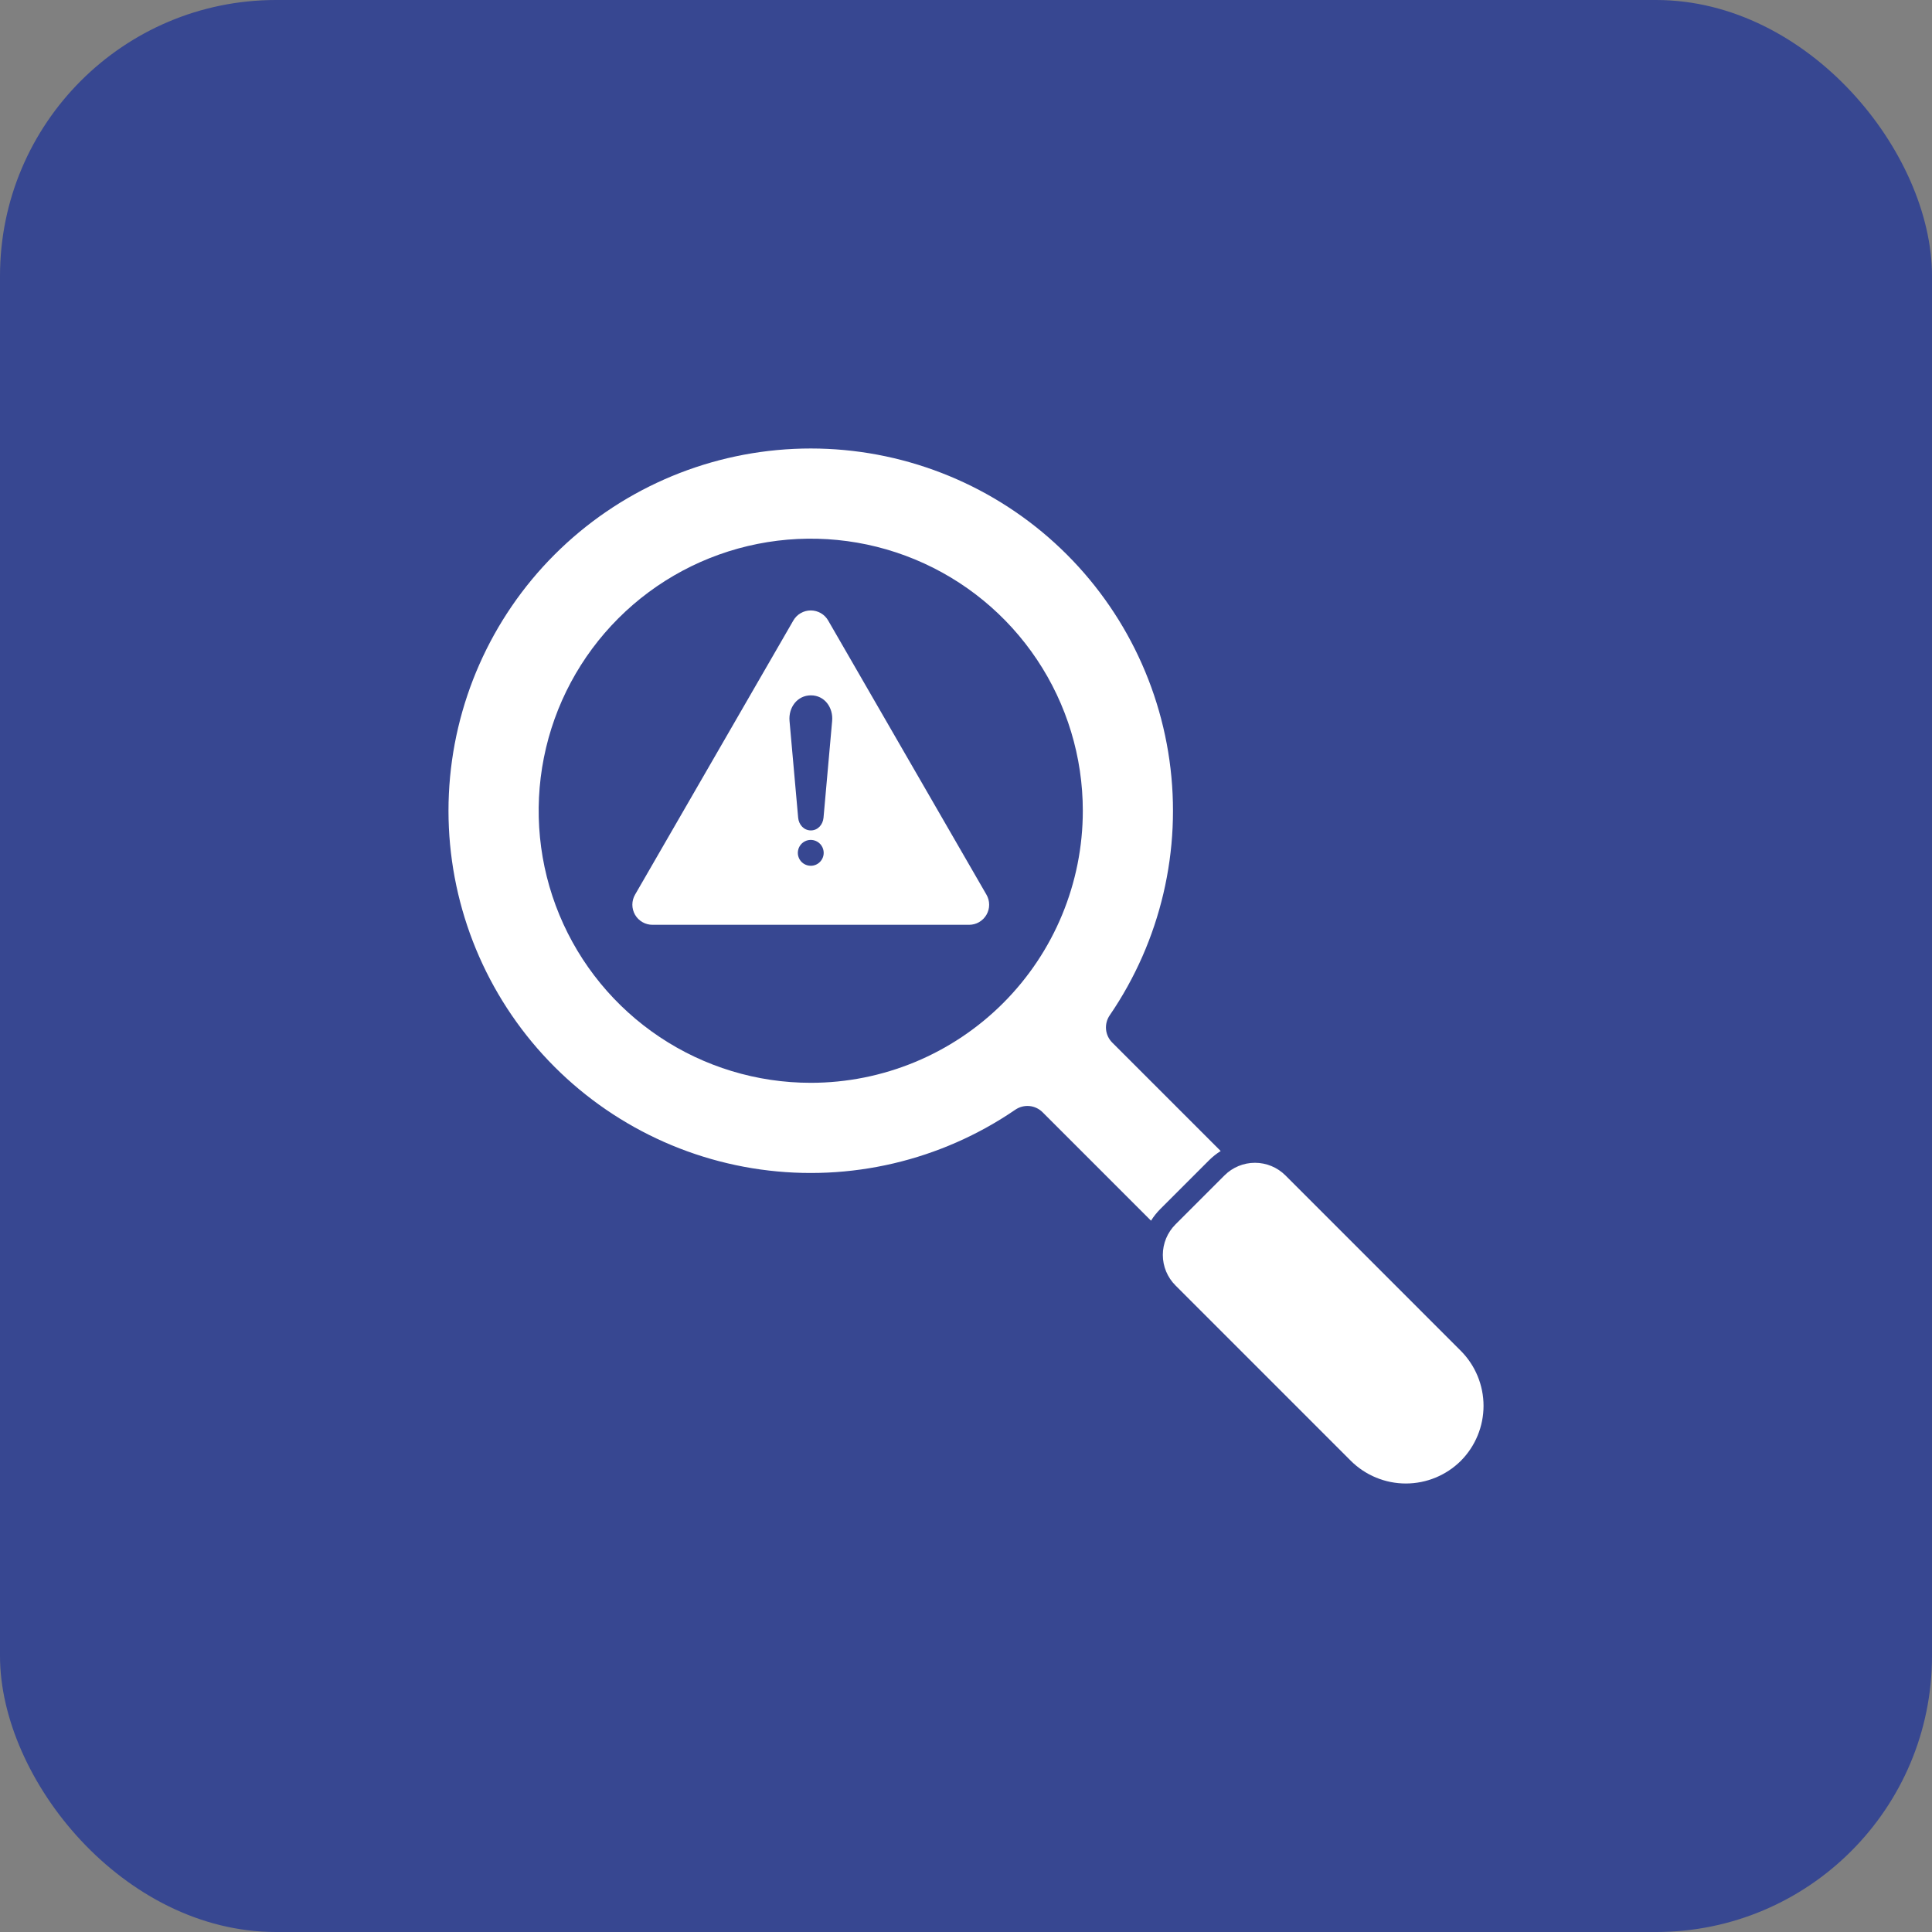
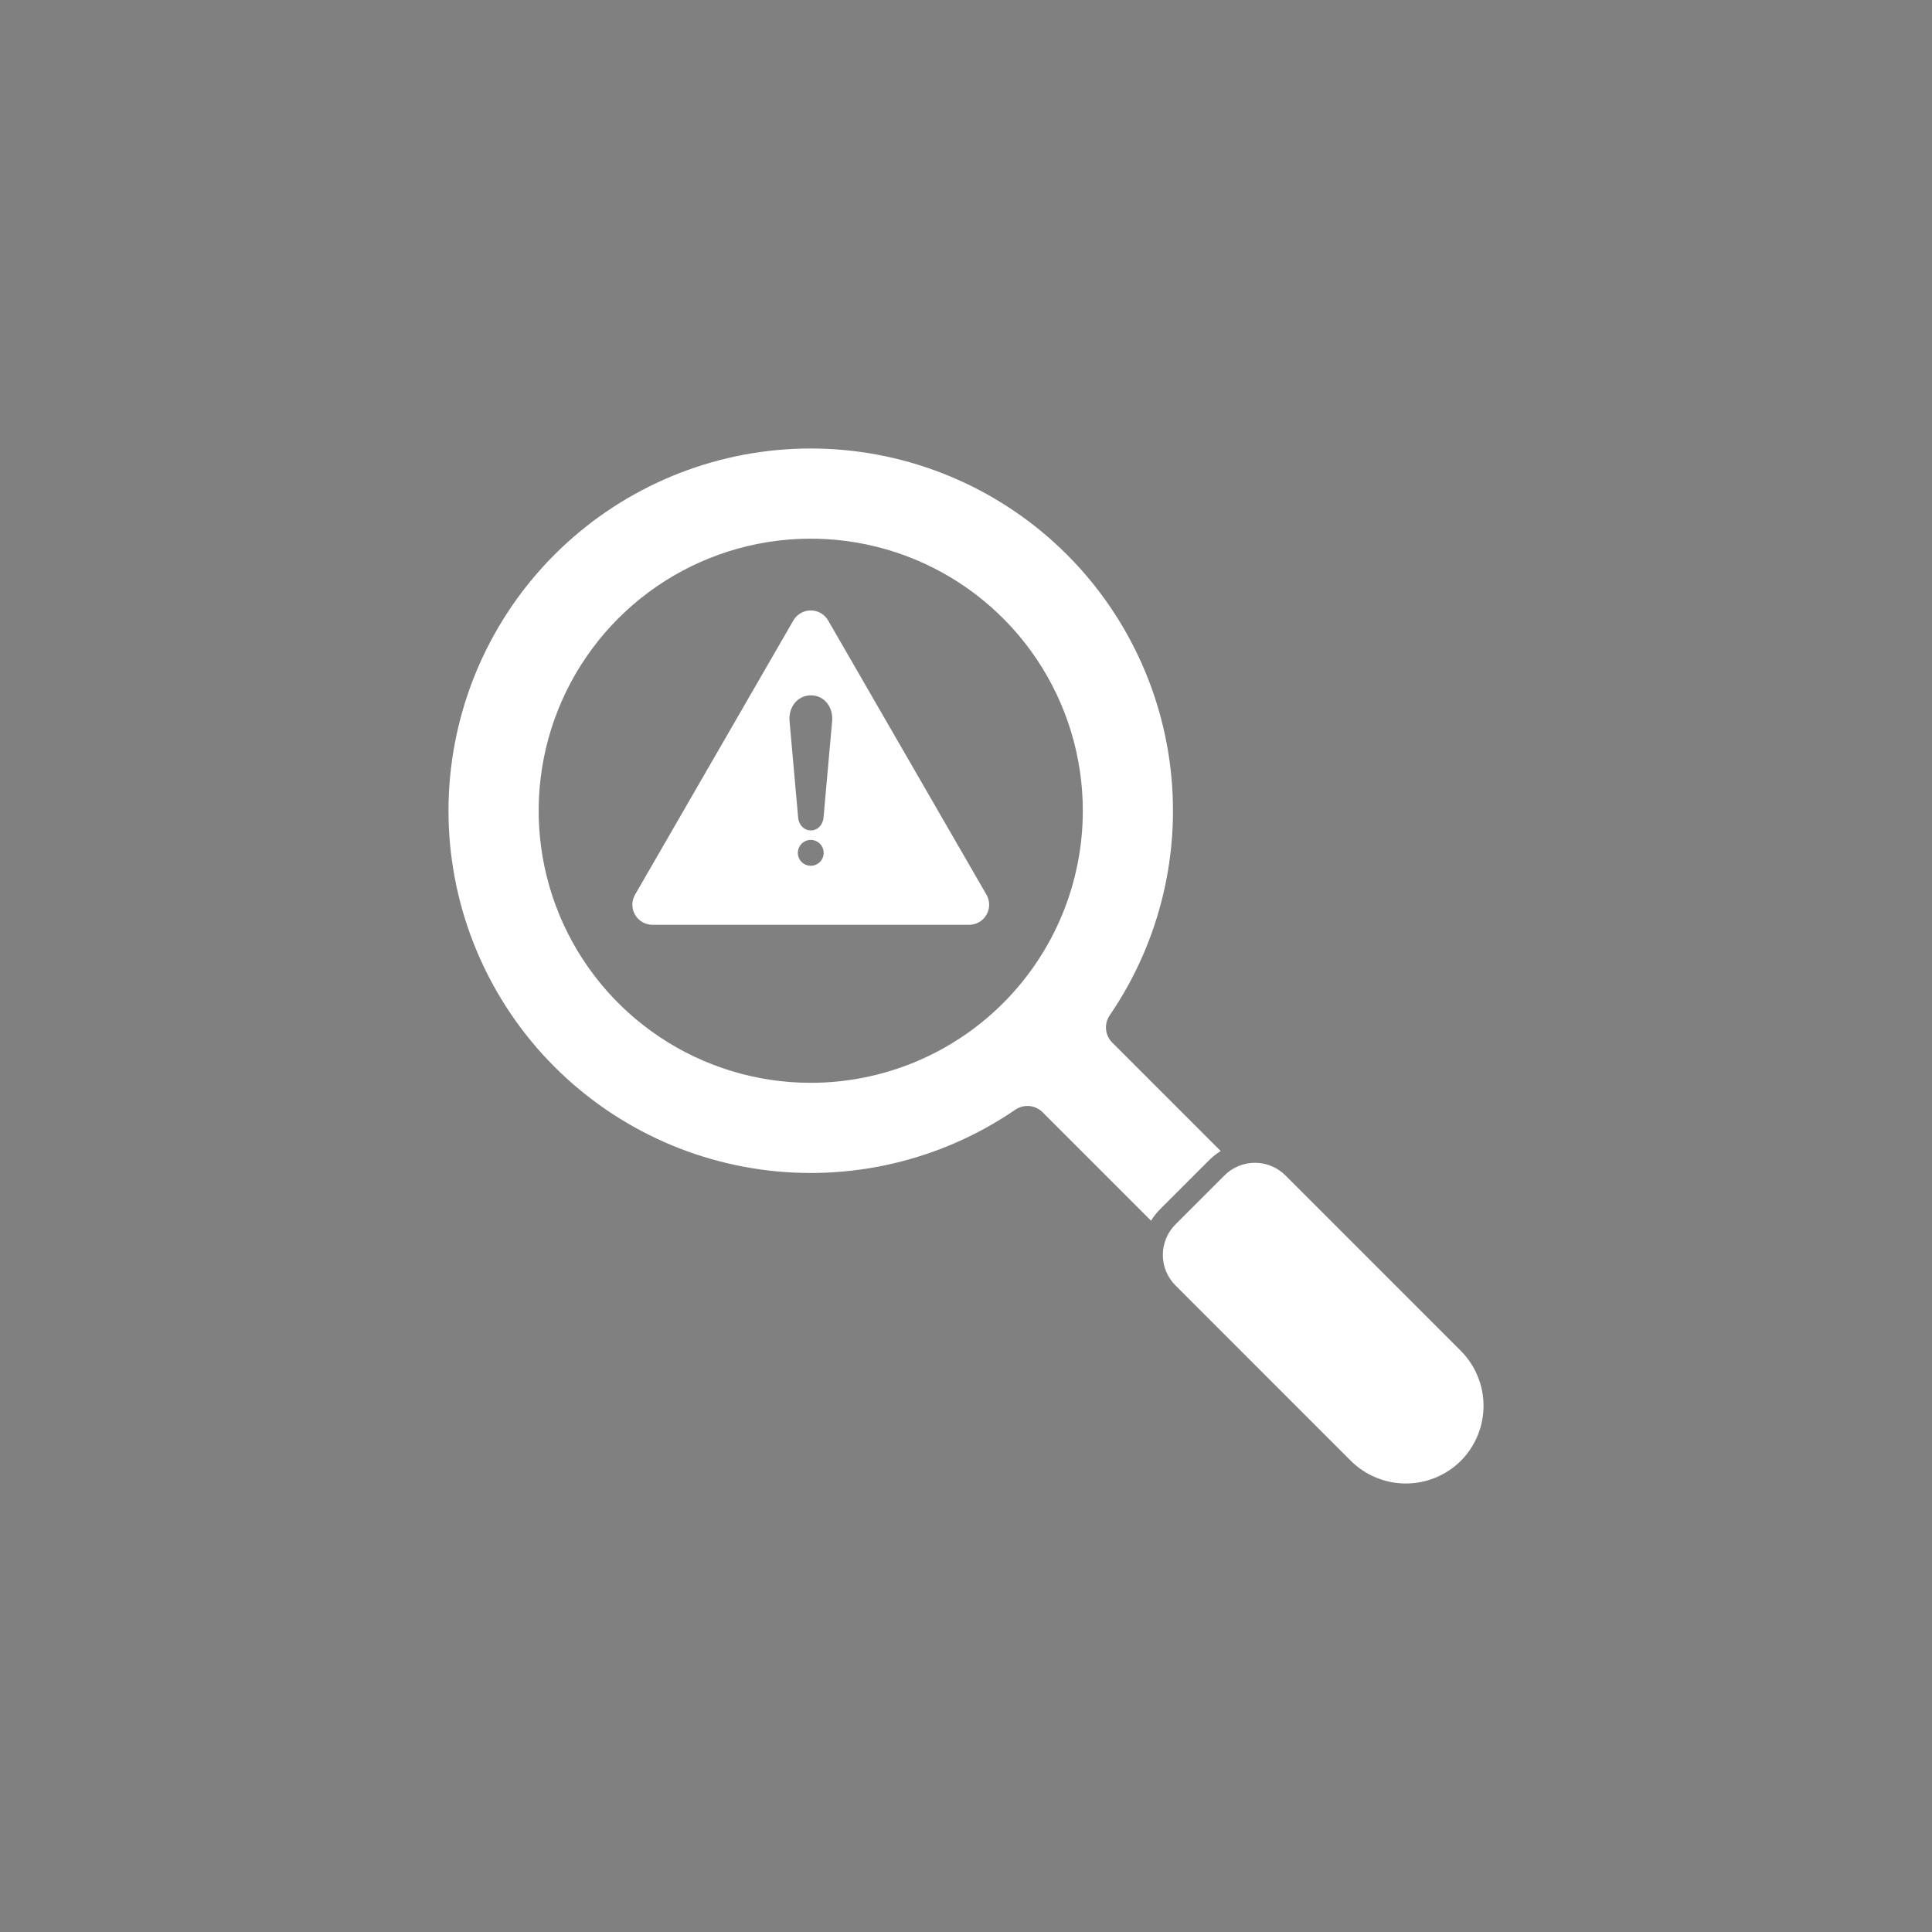
<svg xmlns="http://www.w3.org/2000/svg" width="56" height="56" viewBox="0 0 56 56" fill="none">
  <rect x="0" y="0" width="56" height="56" fill="#808080" stroke="none" />
-   <rect width="56" height="56" rx="8" fill="#374791" />
  <path fill-rule="evenodd" clip-rule="evenodd" d="M35.382 33.363L32.241 30.222C32.137 30.119 32.073 29.983 32.059 29.838C32.046 29.693 32.084 29.547 32.167 29.427C33.644 27.267 34.261 24.634 33.898 22.043C33.535 19.452 32.218 17.09 30.205 15.419C28.191 13.749 25.627 12.89 23.013 13.011C20.399 13.133 17.925 14.225 16.075 16.075C14.225 17.925 13.133 20.399 13.011 23.013C12.89 25.627 13.749 28.191 15.419 30.205C17.09 32.218 19.452 33.535 22.043 33.898C24.634 34.261 27.267 33.644 29.427 32.167C29.547 32.084 29.693 32.046 29.838 32.059C29.983 32.073 30.119 32.137 30.222 32.241L33.363 35.382C33.439 35.261 33.528 35.149 33.628 35.048L35.048 33.628C35.149 33.528 35.261 33.439 35.382 33.363ZM23.5 31.386C21.941 31.386 20.416 30.924 19.119 30.057C17.822 29.191 16.811 27.959 16.214 26.518C15.617 25.077 15.461 23.491 15.765 21.961C16.069 20.431 16.82 19.026 17.923 17.923C19.026 16.82 20.431 16.069 21.961 15.765C23.491 15.461 25.077 15.617 26.518 16.214C27.959 16.811 29.191 17.822 30.057 19.119C30.924 20.416 31.386 21.941 31.386 23.5C31.386 25.592 30.555 27.597 29.076 29.076C27.597 30.555 25.592 31.386 23.5 31.386ZM42.343 42.343C41.919 42.764 41.346 43 40.749 43C40.152 43 39.579 42.764 39.155 42.343L34.071 37.258C33.837 37.024 33.705 36.706 33.705 36.375C33.705 36.043 33.837 35.725 34.071 35.491L35.492 34.07C35.726 33.836 36.044 33.704 36.375 33.704C36.707 33.704 37.025 33.836 37.259 34.07L42.343 39.155C42.764 39.578 43.001 40.151 43.001 40.749C43.001 41.346 42.764 41.919 42.343 42.343ZM24.005 17.986C23.954 17.897 23.881 17.823 23.792 17.772C23.703 17.721 23.603 17.694 23.5 17.694C23.398 17.694 23.297 17.721 23.209 17.772C23.12 17.823 23.046 17.897 22.995 17.986L18.408 25.931C18.357 26.019 18.329 26.12 18.329 26.223C18.329 26.325 18.356 26.426 18.407 26.515C18.458 26.603 18.532 26.677 18.621 26.728C18.709 26.779 18.81 26.806 18.913 26.806H28.087C28.19 26.806 28.291 26.78 28.379 26.729C28.468 26.677 28.542 26.604 28.593 26.515C28.645 26.426 28.672 26.325 28.671 26.223C28.671 26.12 28.644 26.02 28.592 25.931L24.005 17.986ZM23.5 25.095C23.426 25.095 23.354 25.073 23.292 25.032C23.23 24.991 23.182 24.932 23.154 24.864C23.125 24.795 23.118 24.72 23.133 24.647C23.147 24.574 23.183 24.508 23.235 24.455C23.288 24.403 23.354 24.367 23.427 24.352C23.5 24.338 23.575 24.345 23.644 24.374C23.712 24.402 23.771 24.45 23.812 24.512C23.853 24.574 23.875 24.646 23.875 24.72C23.875 24.82 23.836 24.915 23.765 24.985C23.695 25.056 23.6 25.095 23.5 25.095ZM24.12 20.898L23.87 23.702C23.852 23.904 23.705 24.07 23.503 24.07C23.3 24.07 23.153 23.904 23.135 23.702L22.885 20.898C22.85 20.508 23.11 20.155 23.505 20.155C23.9 20.155 24.155 20.508 24.12 20.898Z" fill="white" />
</svg>